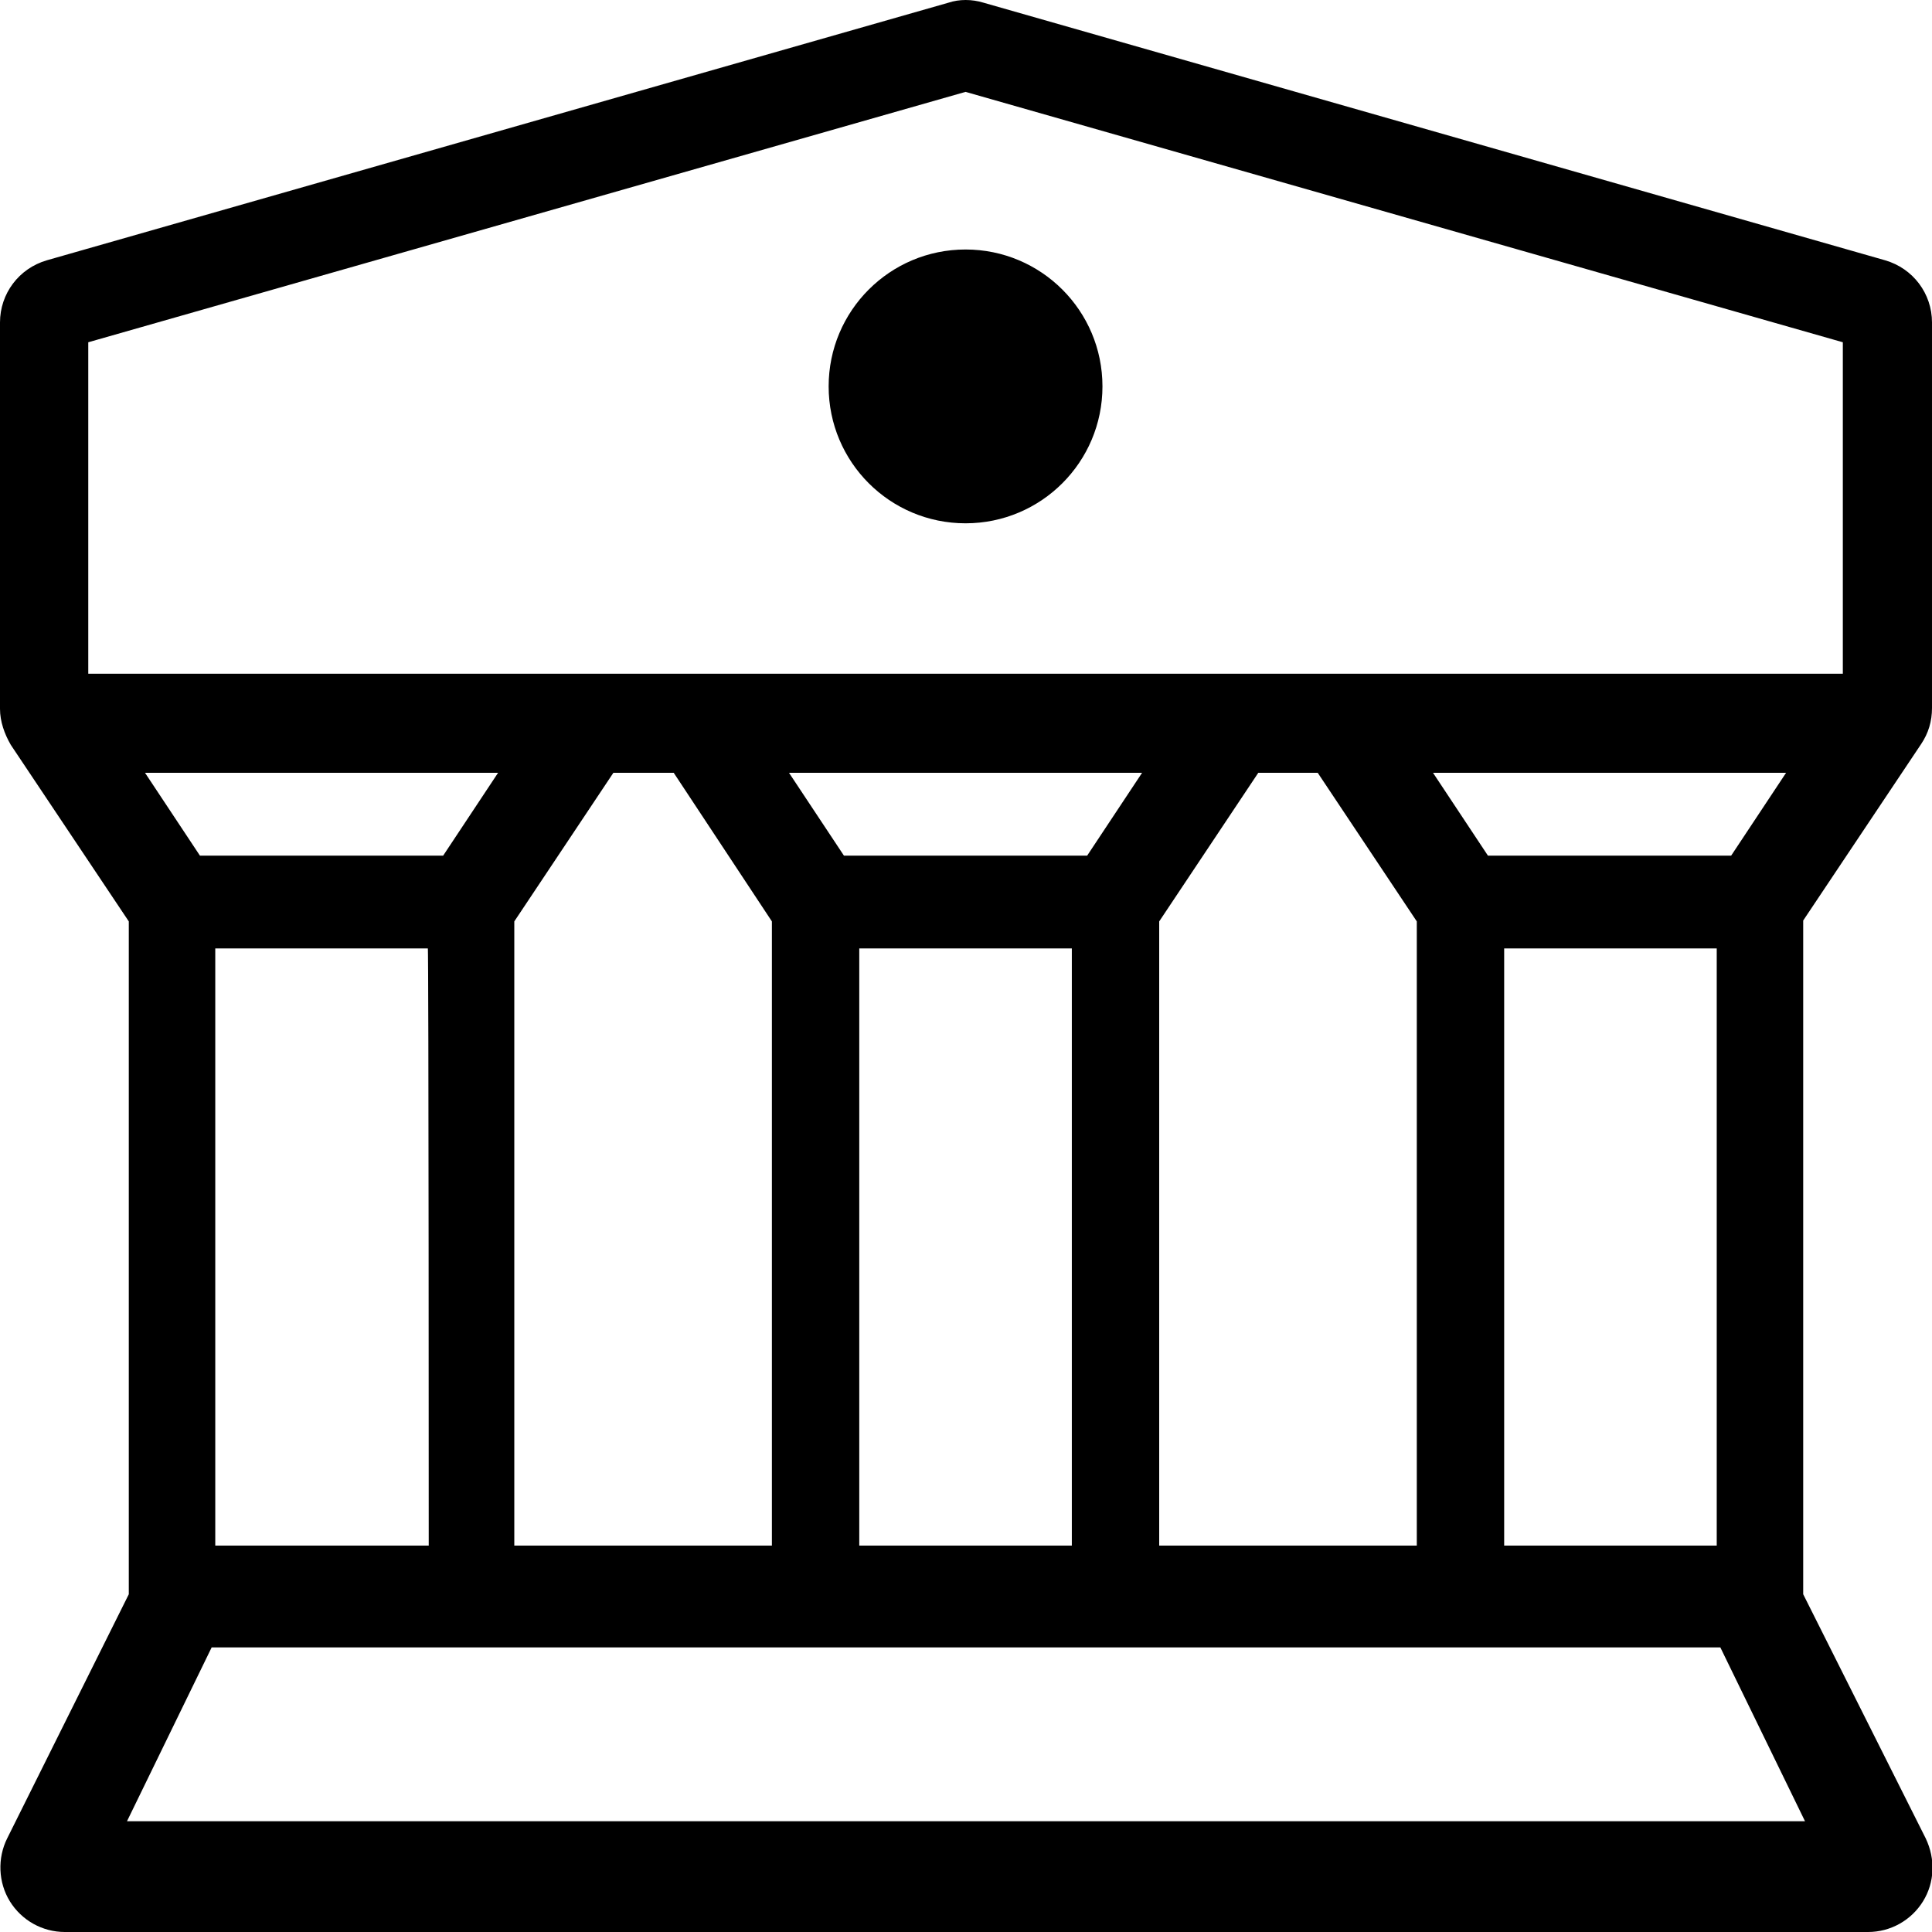
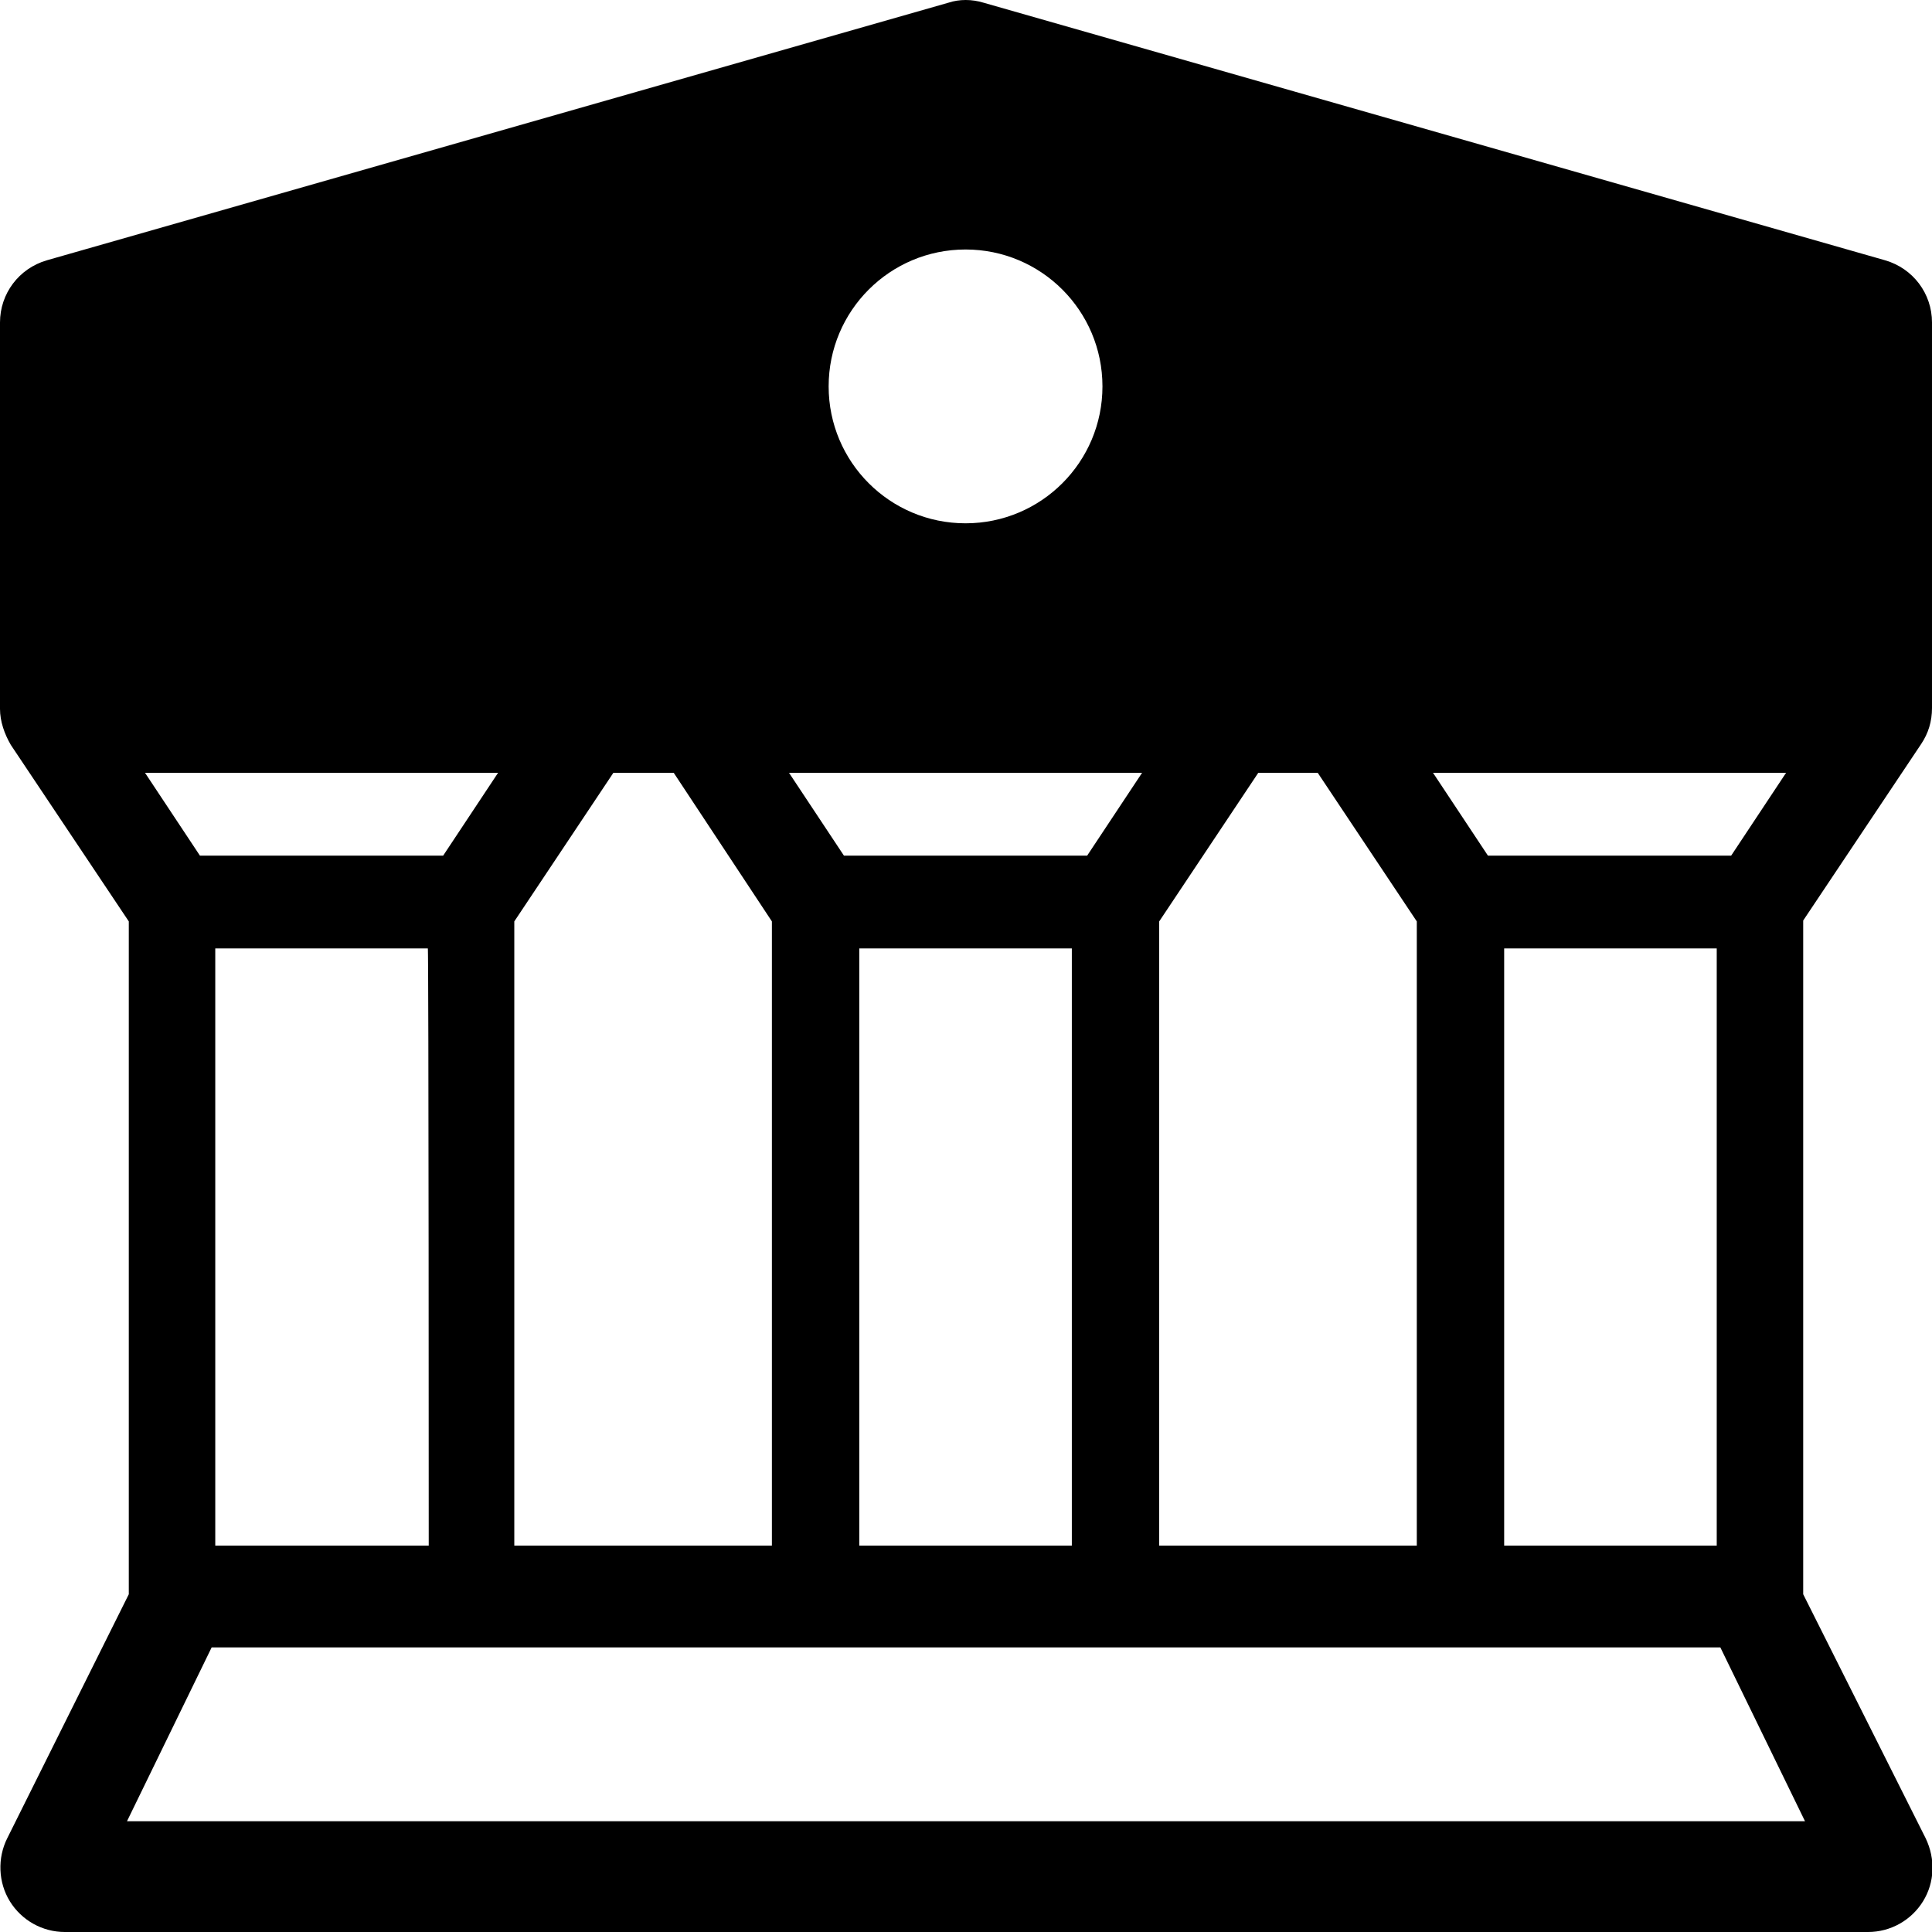
<svg xmlns="http://www.w3.org/2000/svg" version="1.1" id="Layer_1" x="0px" y="0px" viewBox="0 0 214.5 214.5" style="enable-background:new 0 0 214.5 214.5;" xml:space="preserve">
  <style type="text/css">
	.st0{fill-rule:evenodd;clip-rule:evenodd;}
</style>
-   <path class="st0" d="M1.2,82.7l13.1,19.6V177L0.8,204.1c-1.1,2.2-1,4.9,0.3,7c1.3,2.1,3.6,3.4,6.1,3.4h200.2c2.5,0,4.8-1.3,6.1-3.4  s1.4-4.7,0.3-7L200.2,177v-74.8l13.1-19.6c0.8-1.2,1.2-2.5,1.2-4V35.8c0-3.2-2.1-6-5.2-6.9L109.2,0.3c-1.3-0.4-2.7-0.4-3.9,0  L5.2,28.9C2.1,29.8,0,32.6,0,35.8v42.9C0,80.1,0.5,81.5,1.2,82.7z M191,182.9l9.4,19.3H14.1l9.4-19.3H191z M146.3,85.8h-6.6  l-11,16.5v69.3h28.6v-69.3L146.3,85.8z M74.8,85.8h-6.7l-11,16.5v69.3h28.6v-69.3L74.8,85.8z M47.6,171.6H23.9v-66.3h23.6  C47.6,105.2,47.6,171.6,47.6,171.6z M16.1,85.8l6.1,9.2h27l6.1-9.2H16.1z M119.1,171.6H95.4v-66.3h23.6V171.6z M87.6,85.8l6.1,9.2  h27l6.1-9.2H87.6z M190.6,171.6h-23.6v-66.3h23.6V171.6z M159.1,85.8l6.1,9.2h27l6.1-9.2H159.1z M204.6,38v36.8H9.8V38l97.4-27.8  L204.6,38z M107.2,27.7c-8.4,0-15.2,6.8-15.2,15.2s6.8,15.2,15.2,15.2s15.2-6.8,15.2-15.2S115.6,27.7,107.2,27.7z" />
+   <path class="st0" d="M1.2,82.7l13.1,19.6V177L0.8,204.1c-1.1,2.2-1,4.9,0.3,7c1.3,2.1,3.6,3.4,6.1,3.4h200.2c2.5,0,4.8-1.3,6.1-3.4  s1.4-4.7,0.3-7L200.2,177v-74.8l13.1-19.6c0.8-1.2,1.2-2.5,1.2-4V35.8c0-3.2-2.1-6-5.2-6.9L109.2,0.3c-1.3-0.4-2.7-0.4-3.9,0  L5.2,28.9C2.1,29.8,0,32.6,0,35.8v42.9C0,80.1,0.5,81.5,1.2,82.7z M191,182.9l9.4,19.3H14.1l9.4-19.3H191z M146.3,85.8h-6.6  l-11,16.5v69.3h28.6v-69.3L146.3,85.8z M74.8,85.8h-6.7l-11,16.5v69.3h28.6v-69.3L74.8,85.8z M47.6,171.6H23.9v-66.3h23.6  C47.6,105.2,47.6,171.6,47.6,171.6z M16.1,85.8l6.1,9.2h27l6.1-9.2H16.1z M119.1,171.6H95.4v-66.3h23.6V171.6z M87.6,85.8l6.1,9.2  h27l6.1-9.2H87.6z M190.6,171.6h-23.6v-66.3h23.6V171.6z M159.1,85.8l6.1,9.2h27l6.1-9.2H159.1z M204.6,38v36.8V38l97.4-27.8  L204.6,38z M107.2,27.7c-8.4,0-15.2,6.8-15.2,15.2s6.8,15.2,15.2,15.2s15.2-6.8,15.2-15.2S115.6,27.7,107.2,27.7z" />
</svg>